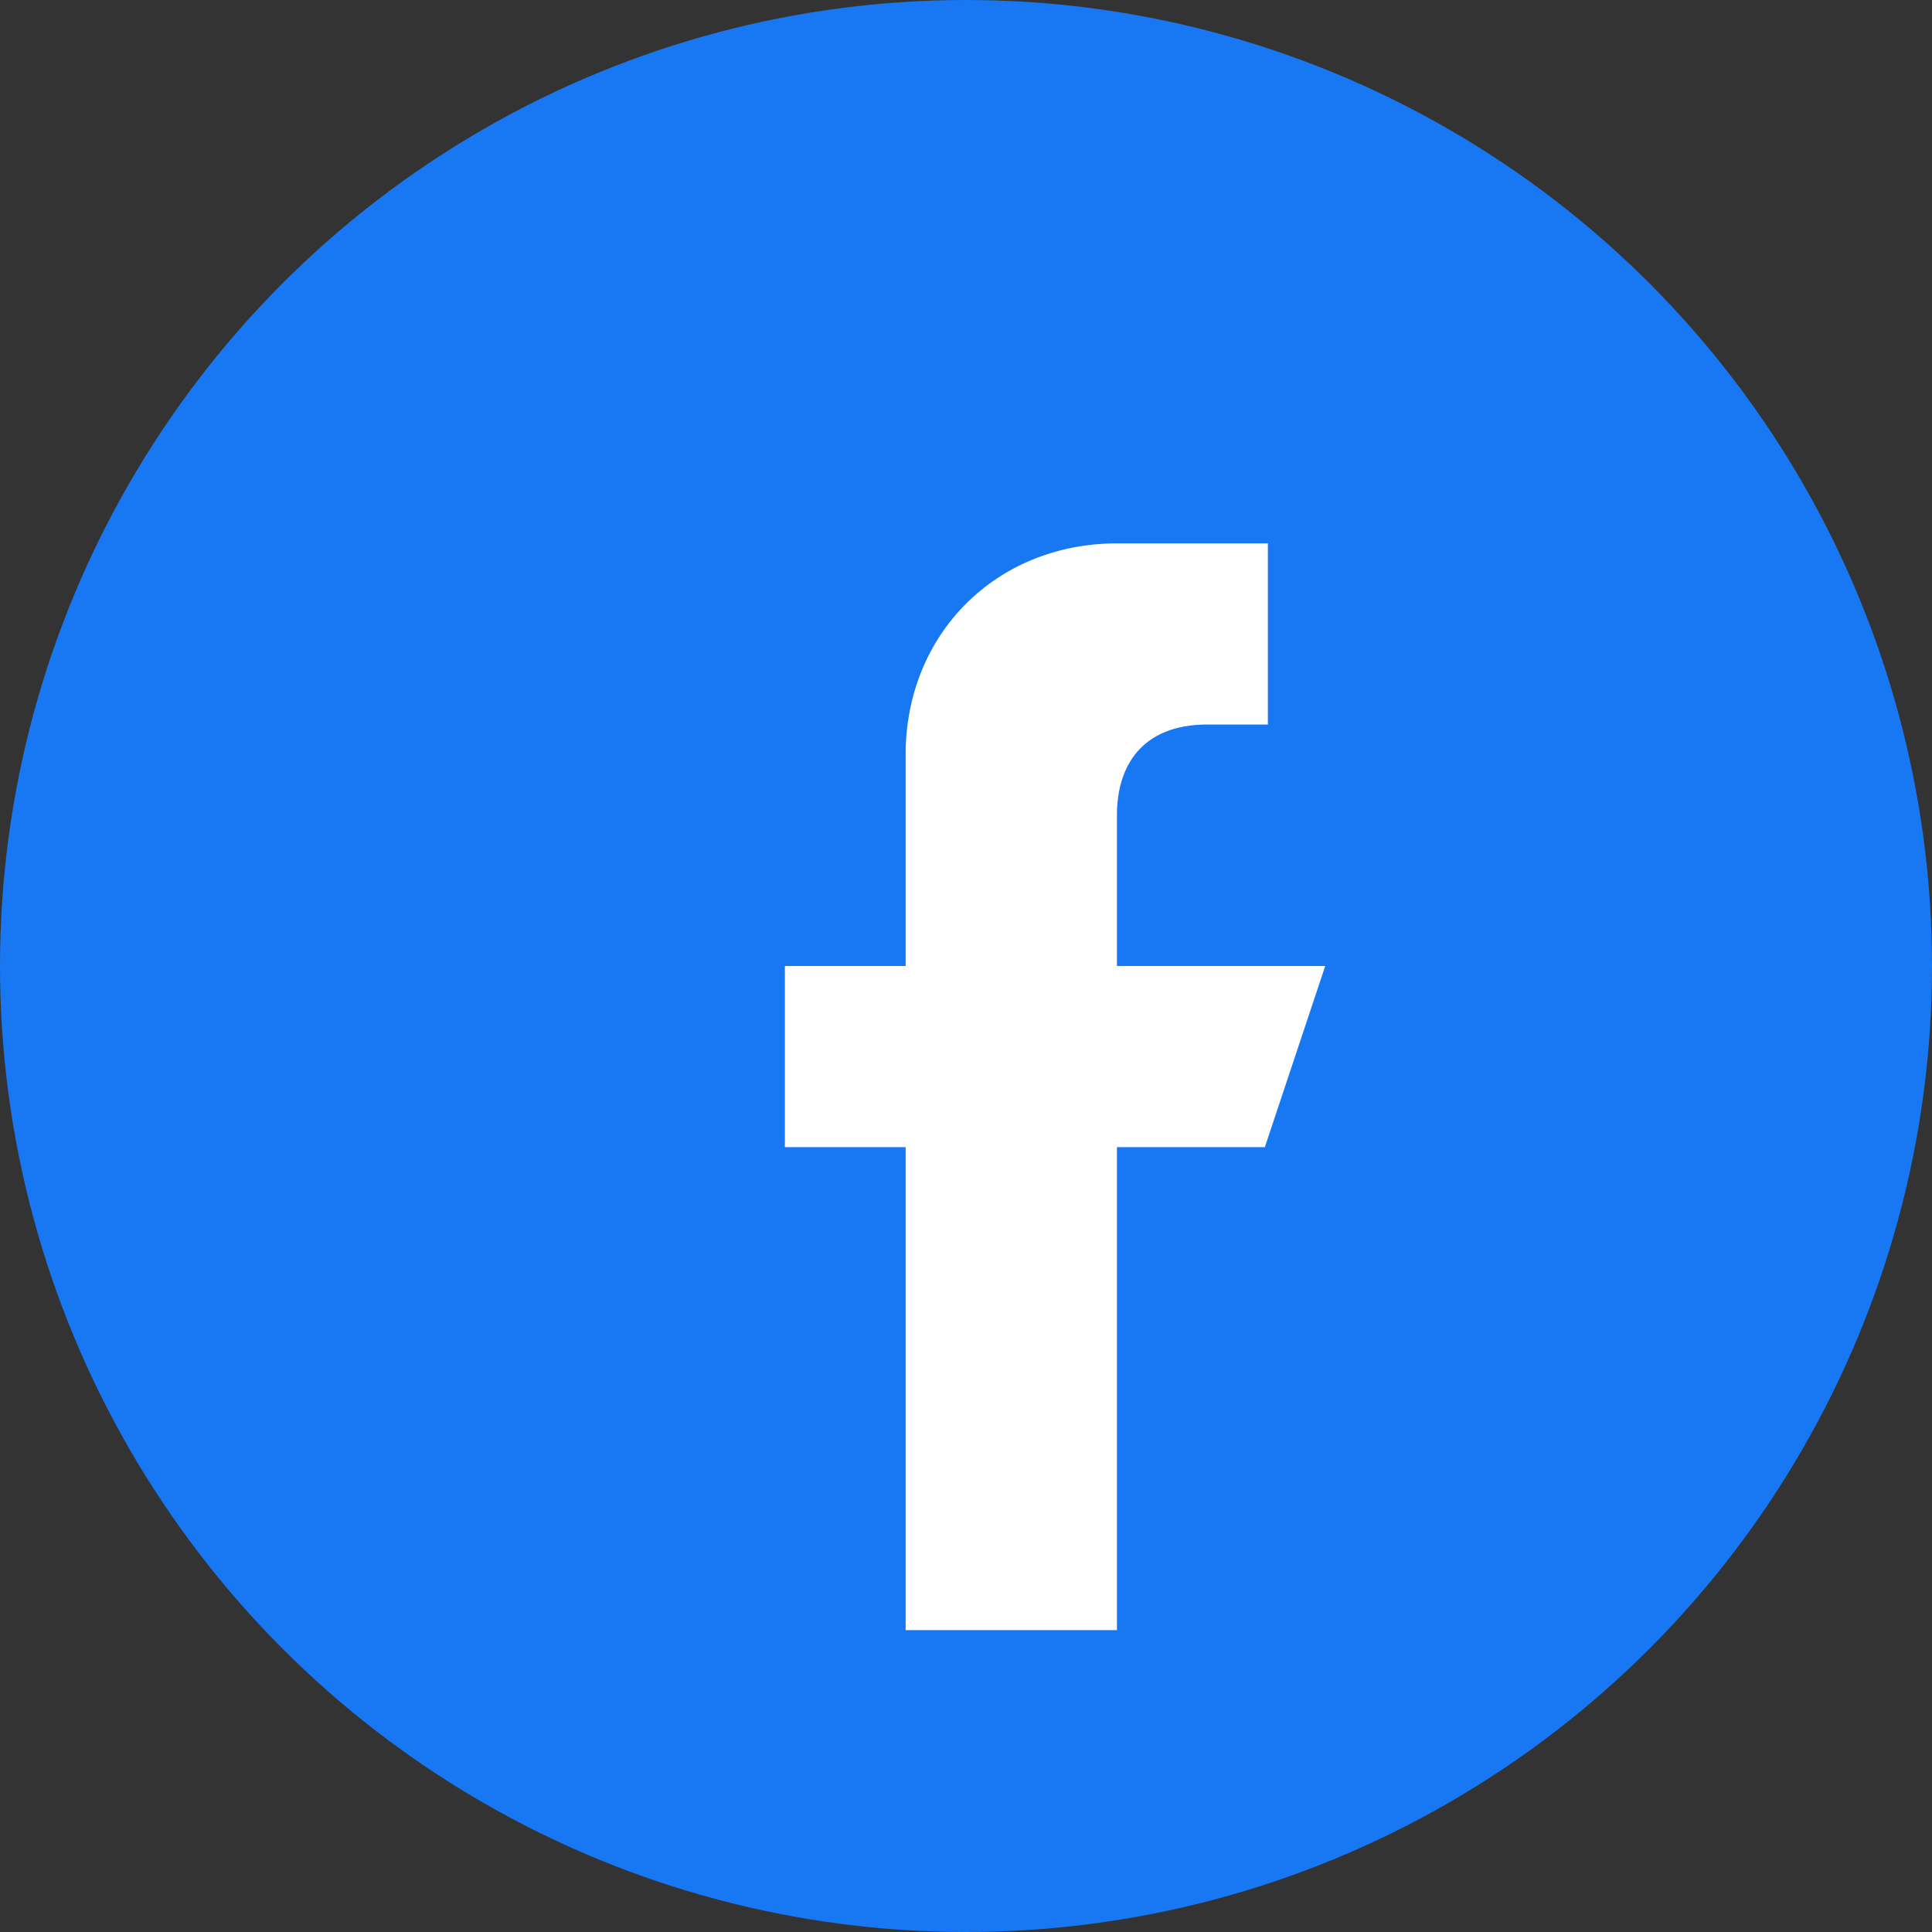
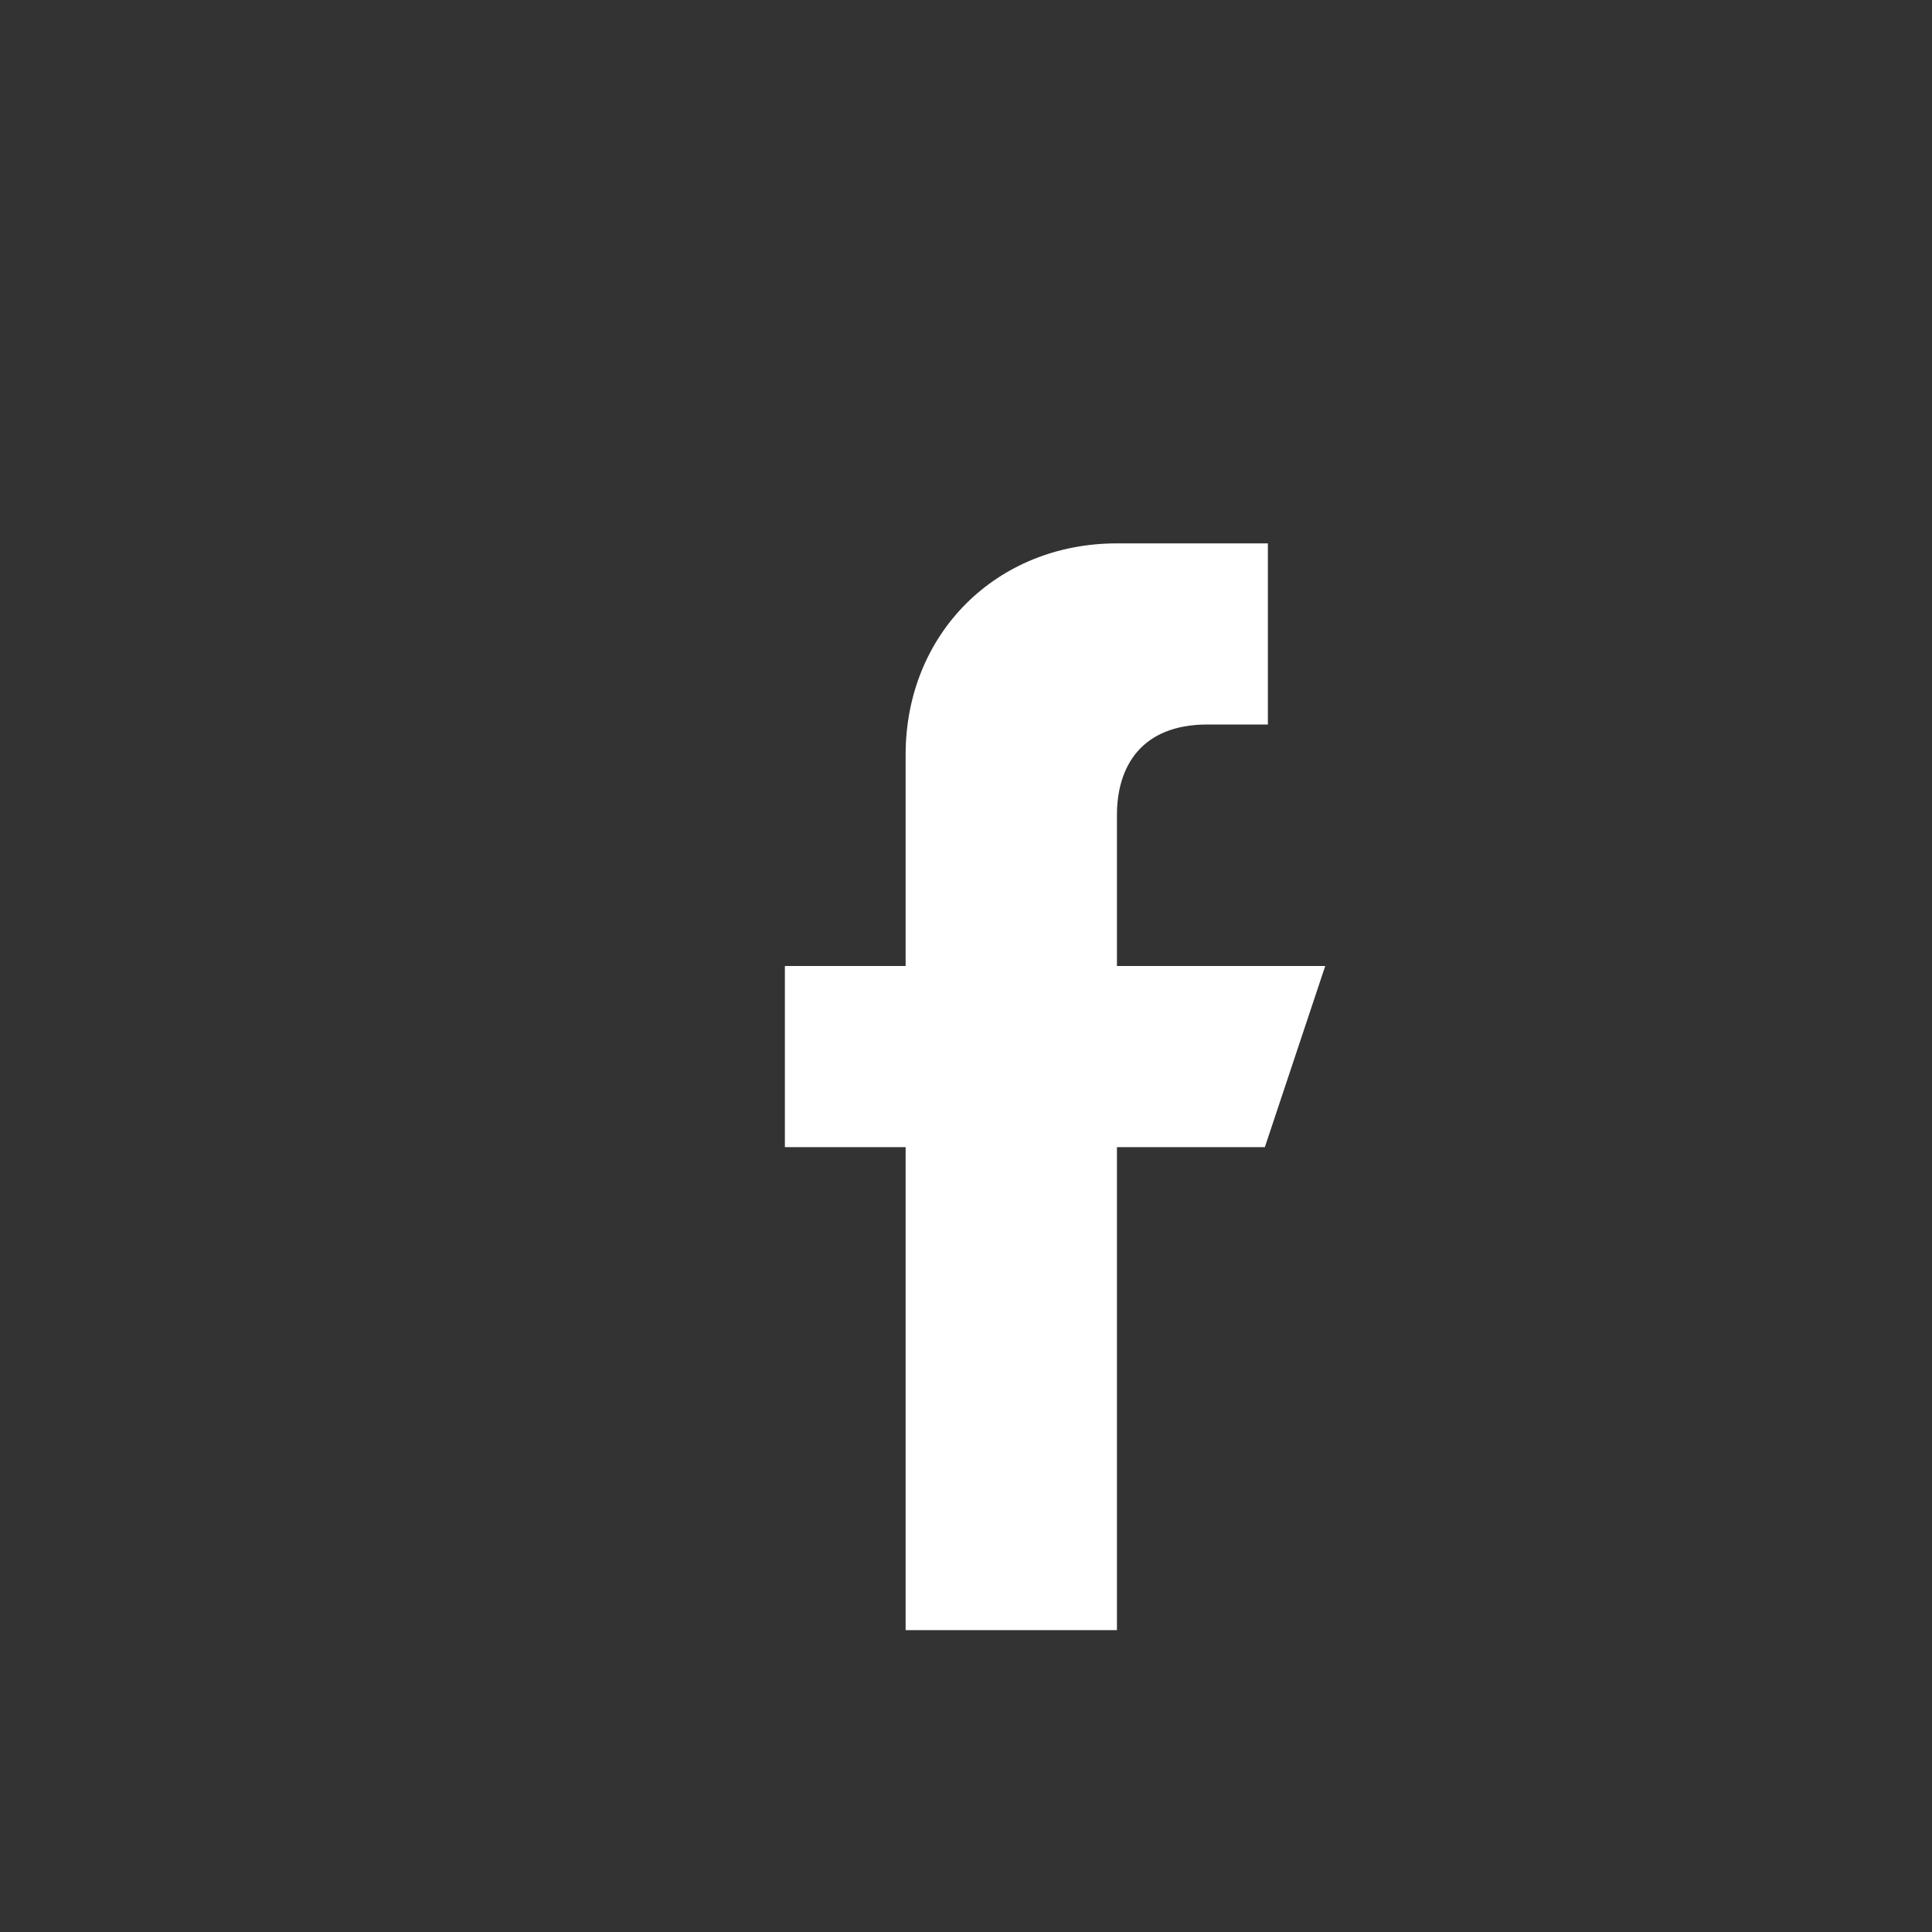
<svg xmlns="http://www.w3.org/2000/svg" width="32" height="32" viewBox="0 0 32 32">
  <rect x="0" y="0" width="32" height="32" fill="#333333" stroke="none" />
-   <circle cx="16" cy="16" r="16" fill="#1877F2" />
-   <path d="M21.95 16H18.5v-2.5c0-.8.4-1.5 1.5-1.5h1v-3h-2.5C16.5 9 15 10.5 15 12.5V16h-2v3h2v8h3.5v-8h2.45z" fill="white" />
+   <path d="M21.95 16H18.5v-2.5c0-.8.4-1.5 1.5-1.5h1v-3h-2.5C16.5 9 15 10.5 15 12.5V16h-2v3h2v8h3.5v-8h2.45" fill="white" />
</svg>